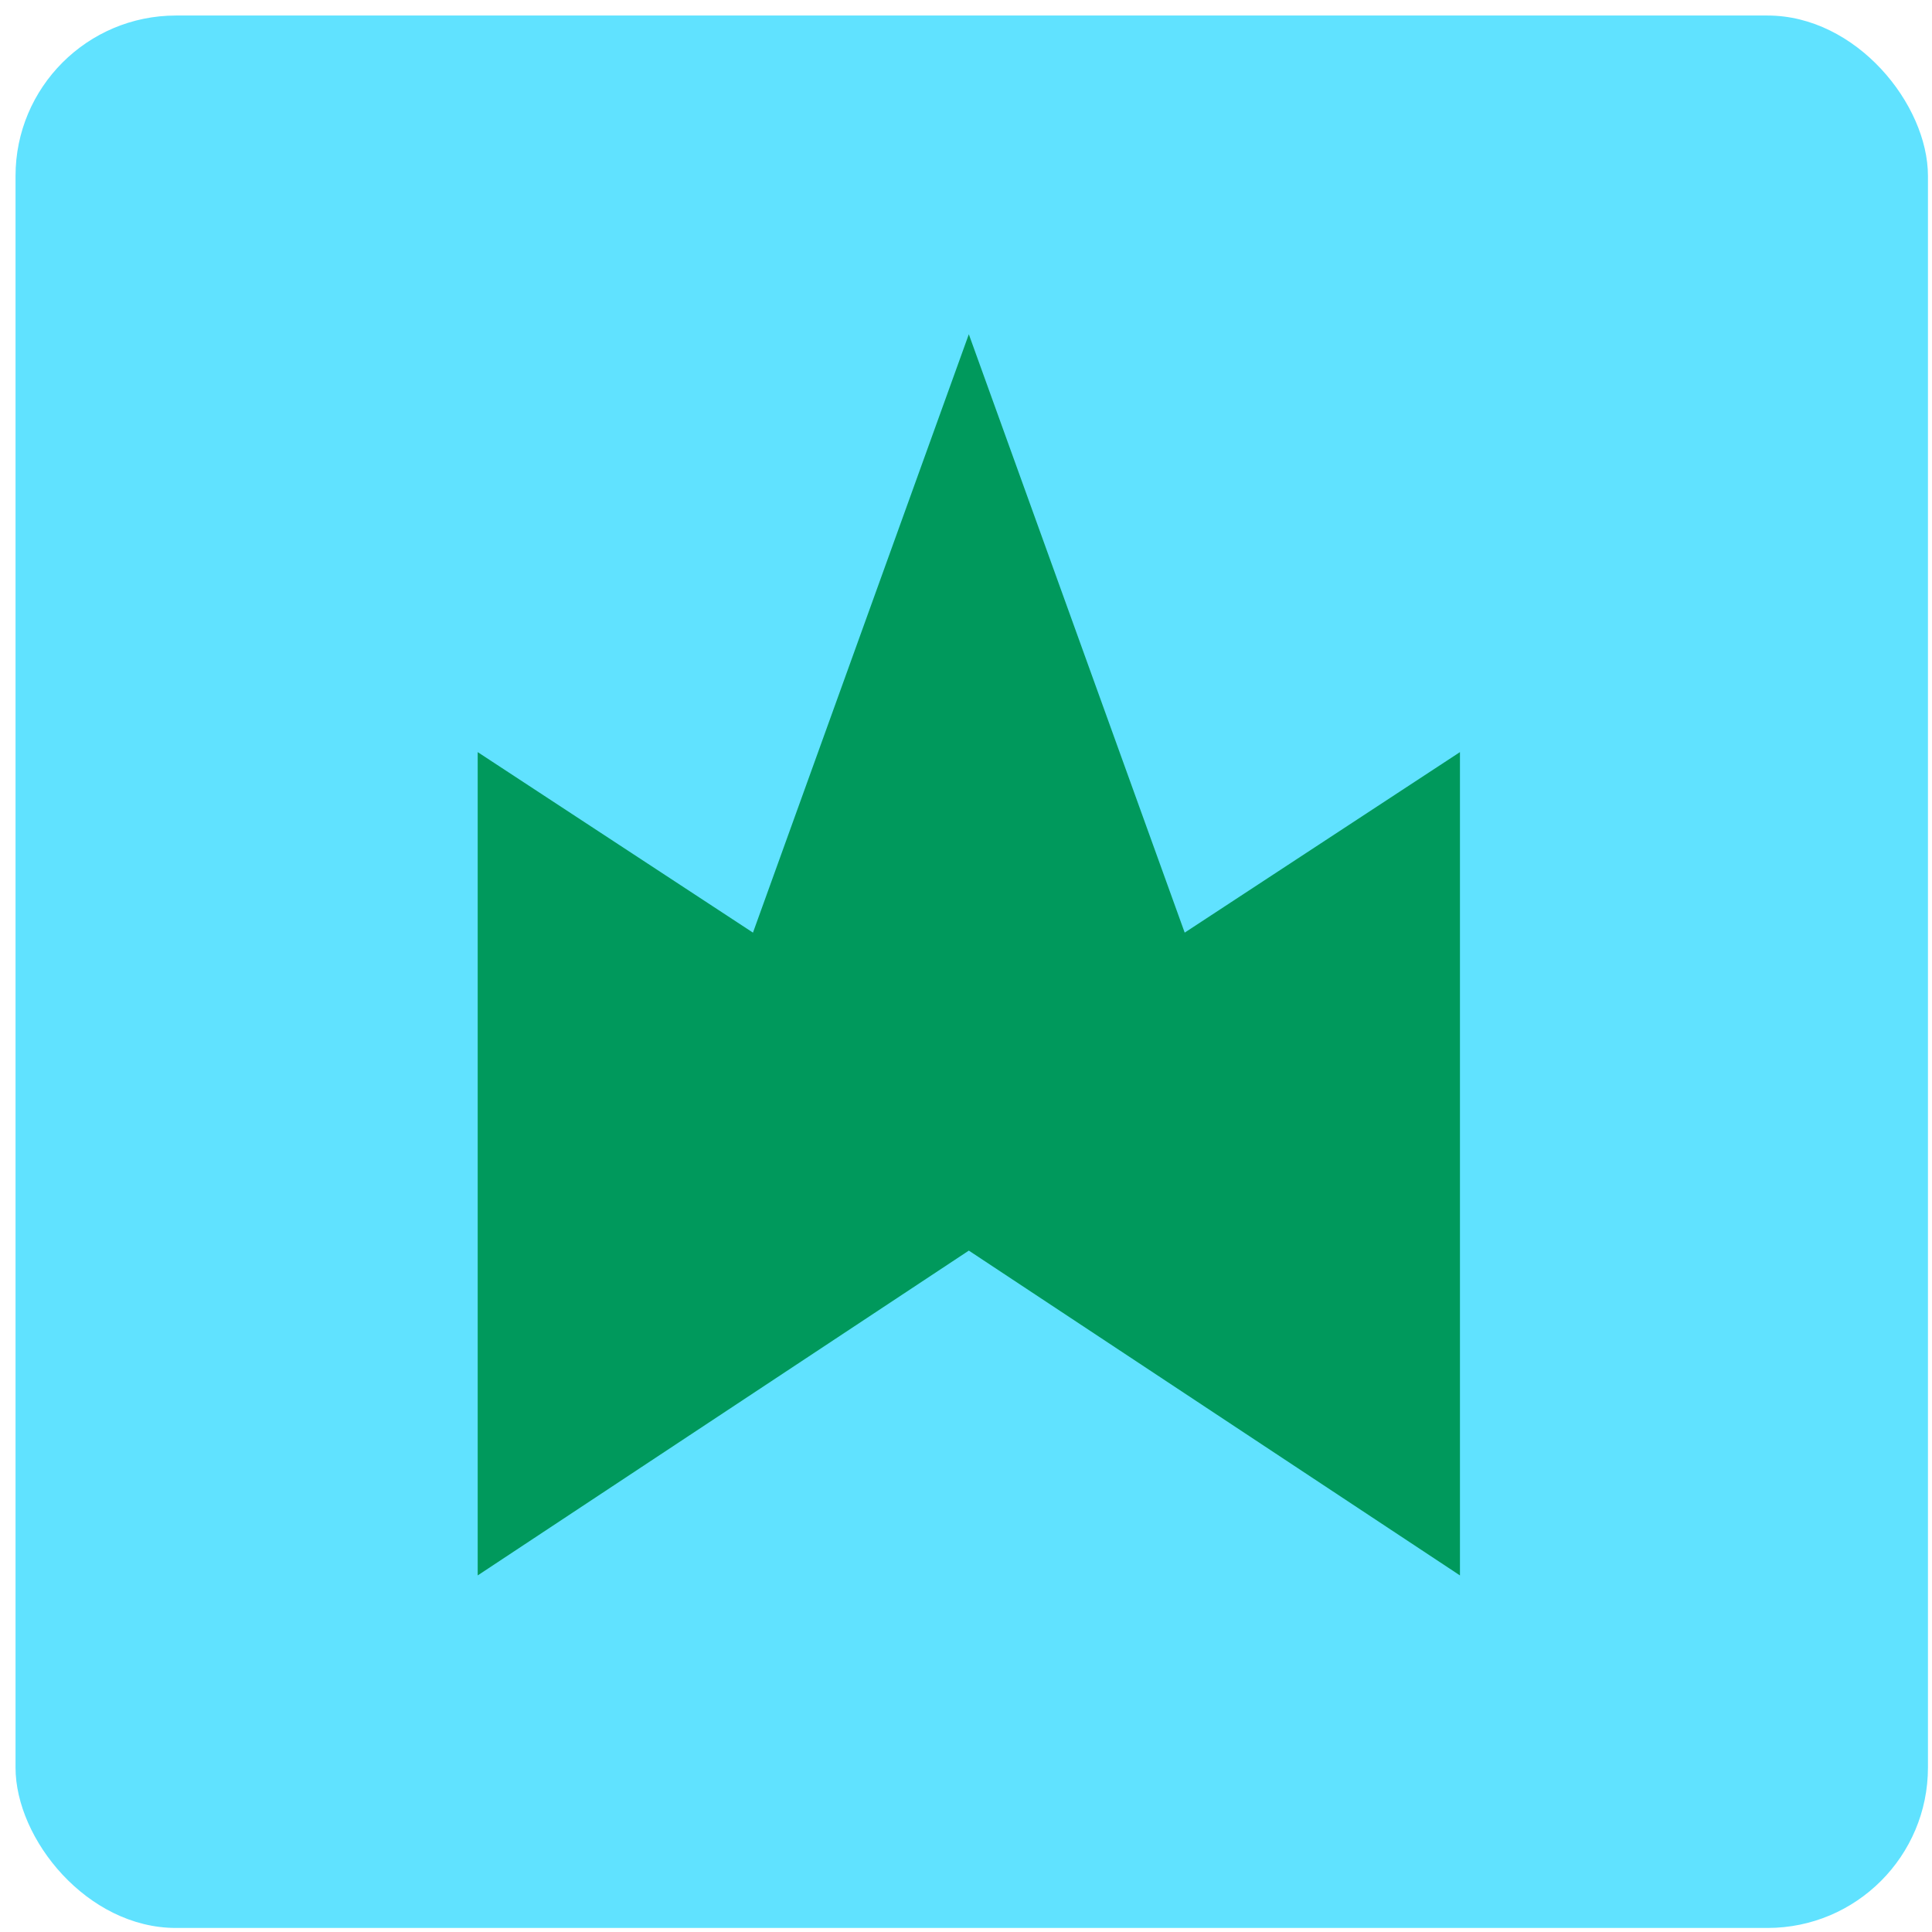
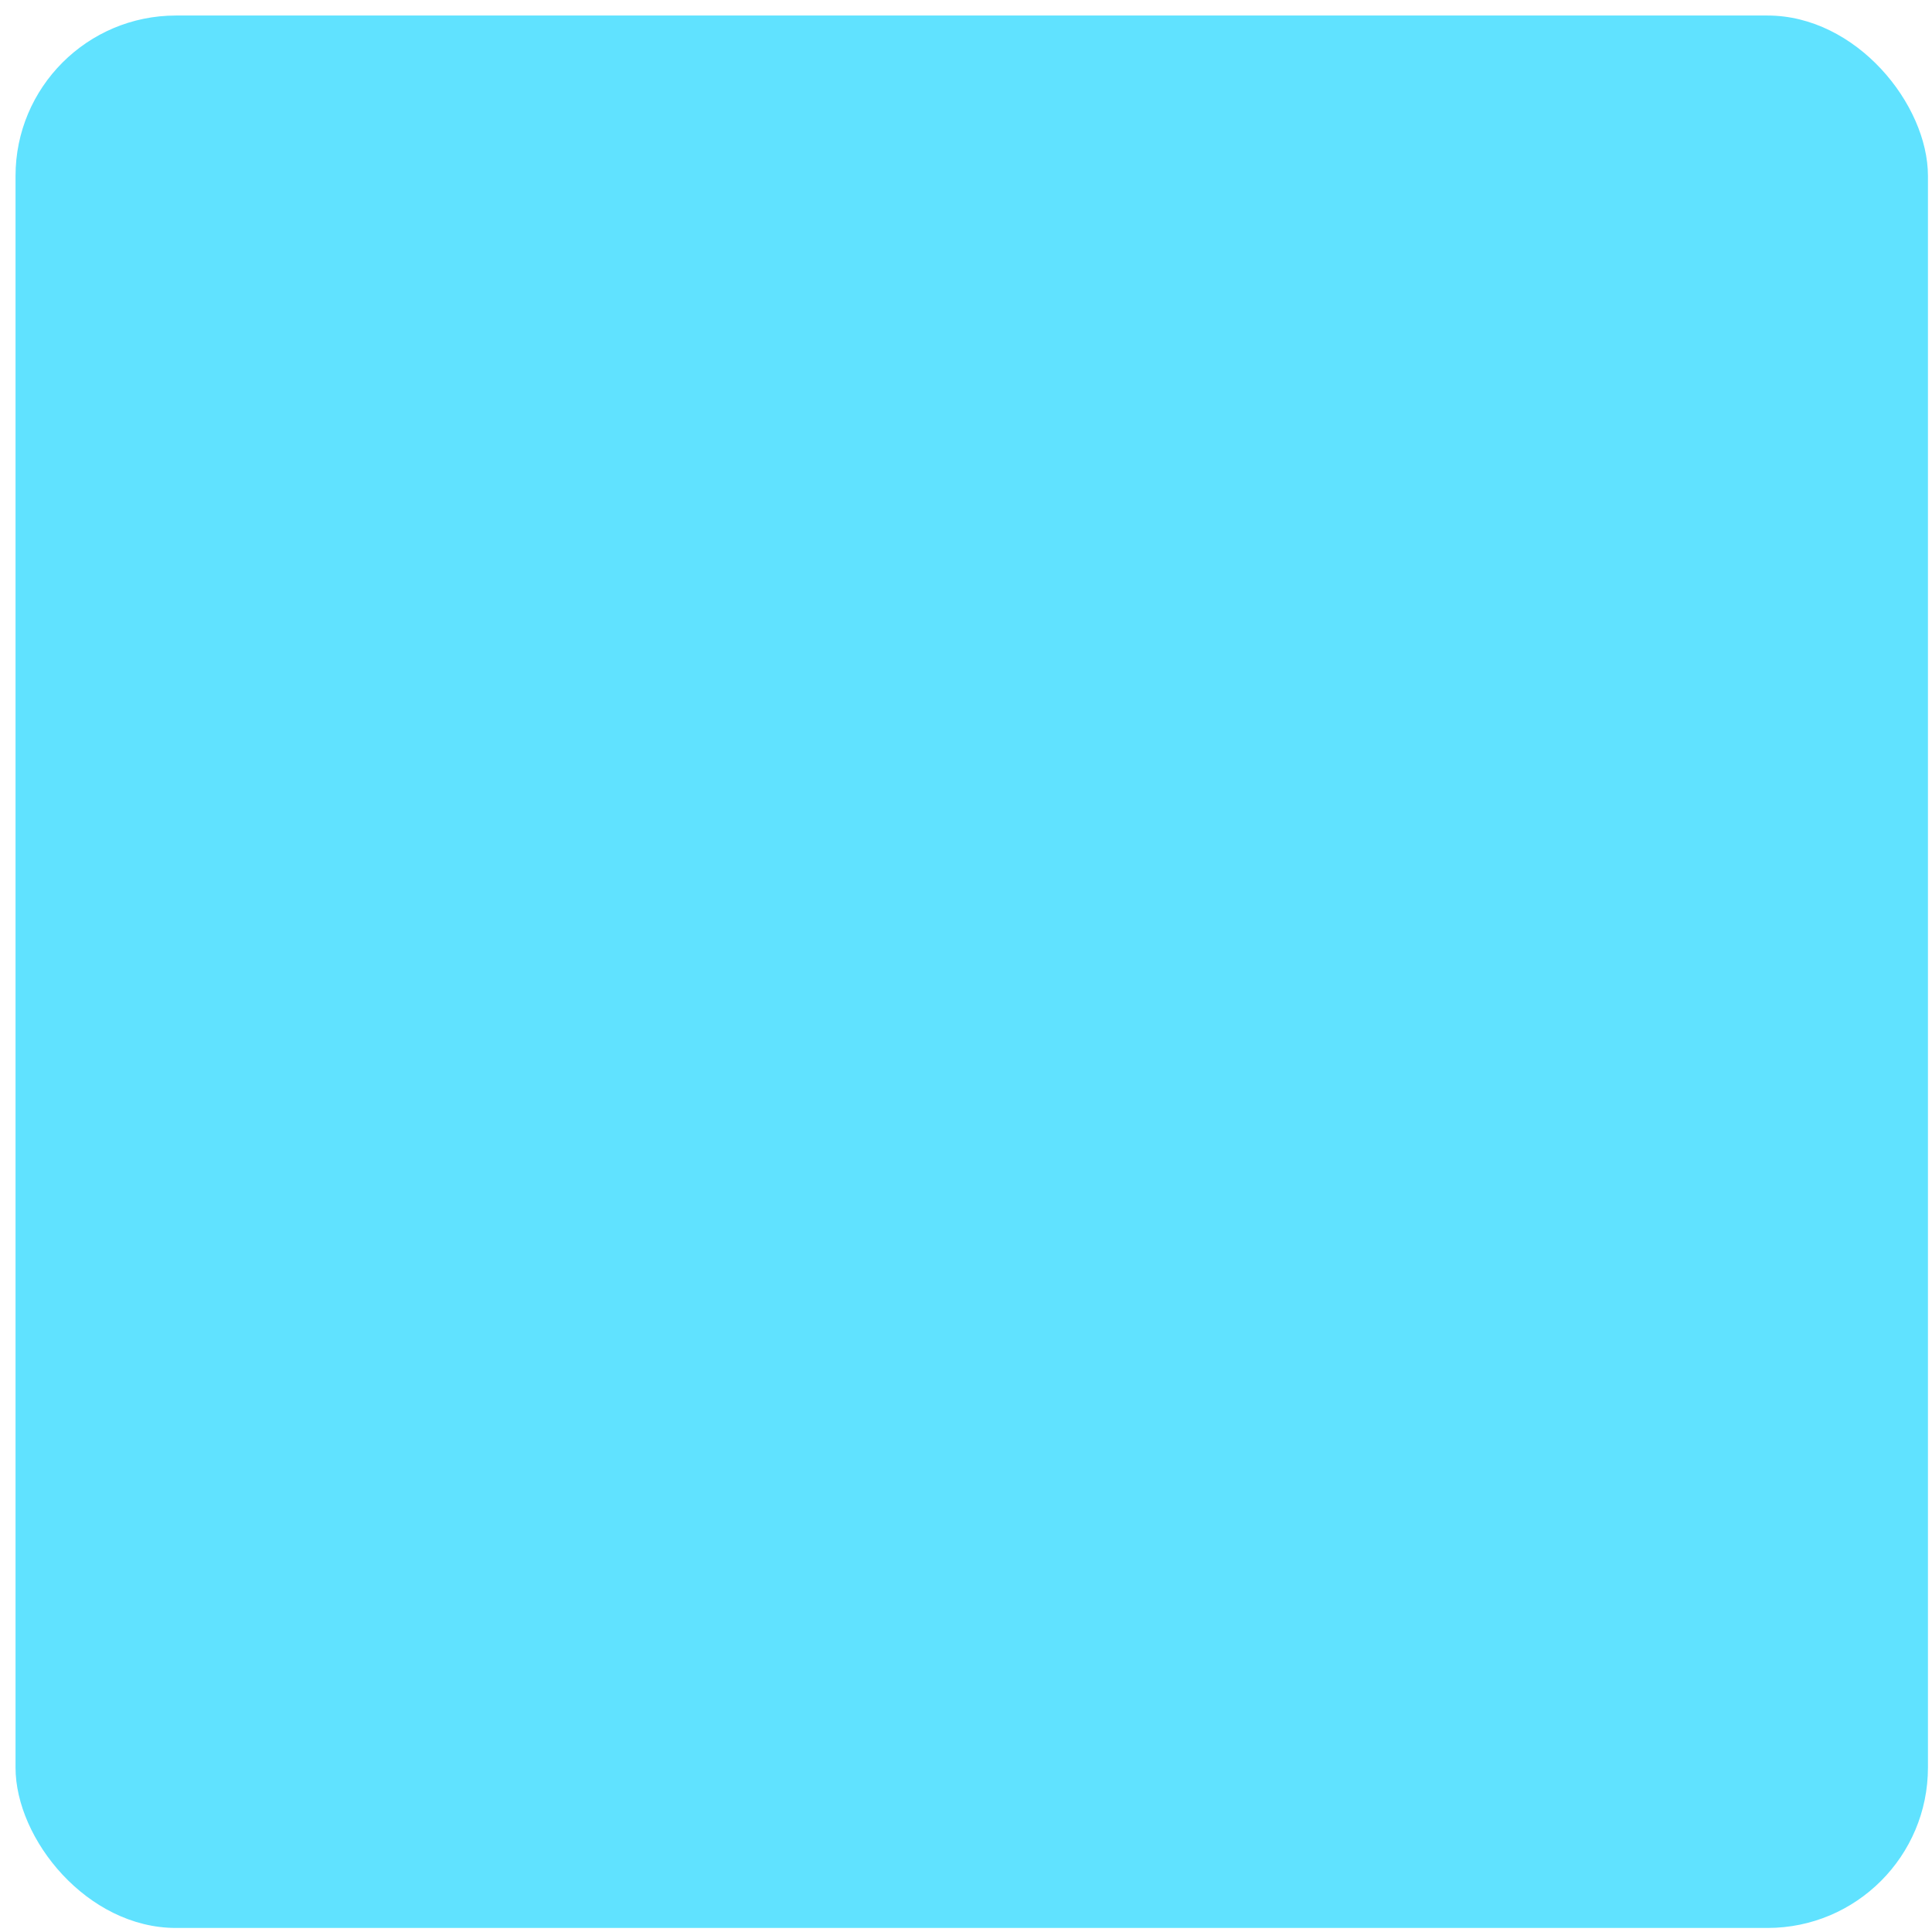
<svg xmlns="http://www.w3.org/2000/svg" width="106" height="106" viewBox="0 0 106 106" fill="none">
  <rect x="0.852" y="0.852" width="104.926" height="104.926" rx="8.802" fill="#60E2FF" />
-   <path d="M53.155 68.615L80.101 86.436V41.265L64.999 51.169L53.155 18.339L41.312 51.169L26.209 41.265V86.436L53.155 68.615Z" fill="#00995C" />
</svg>